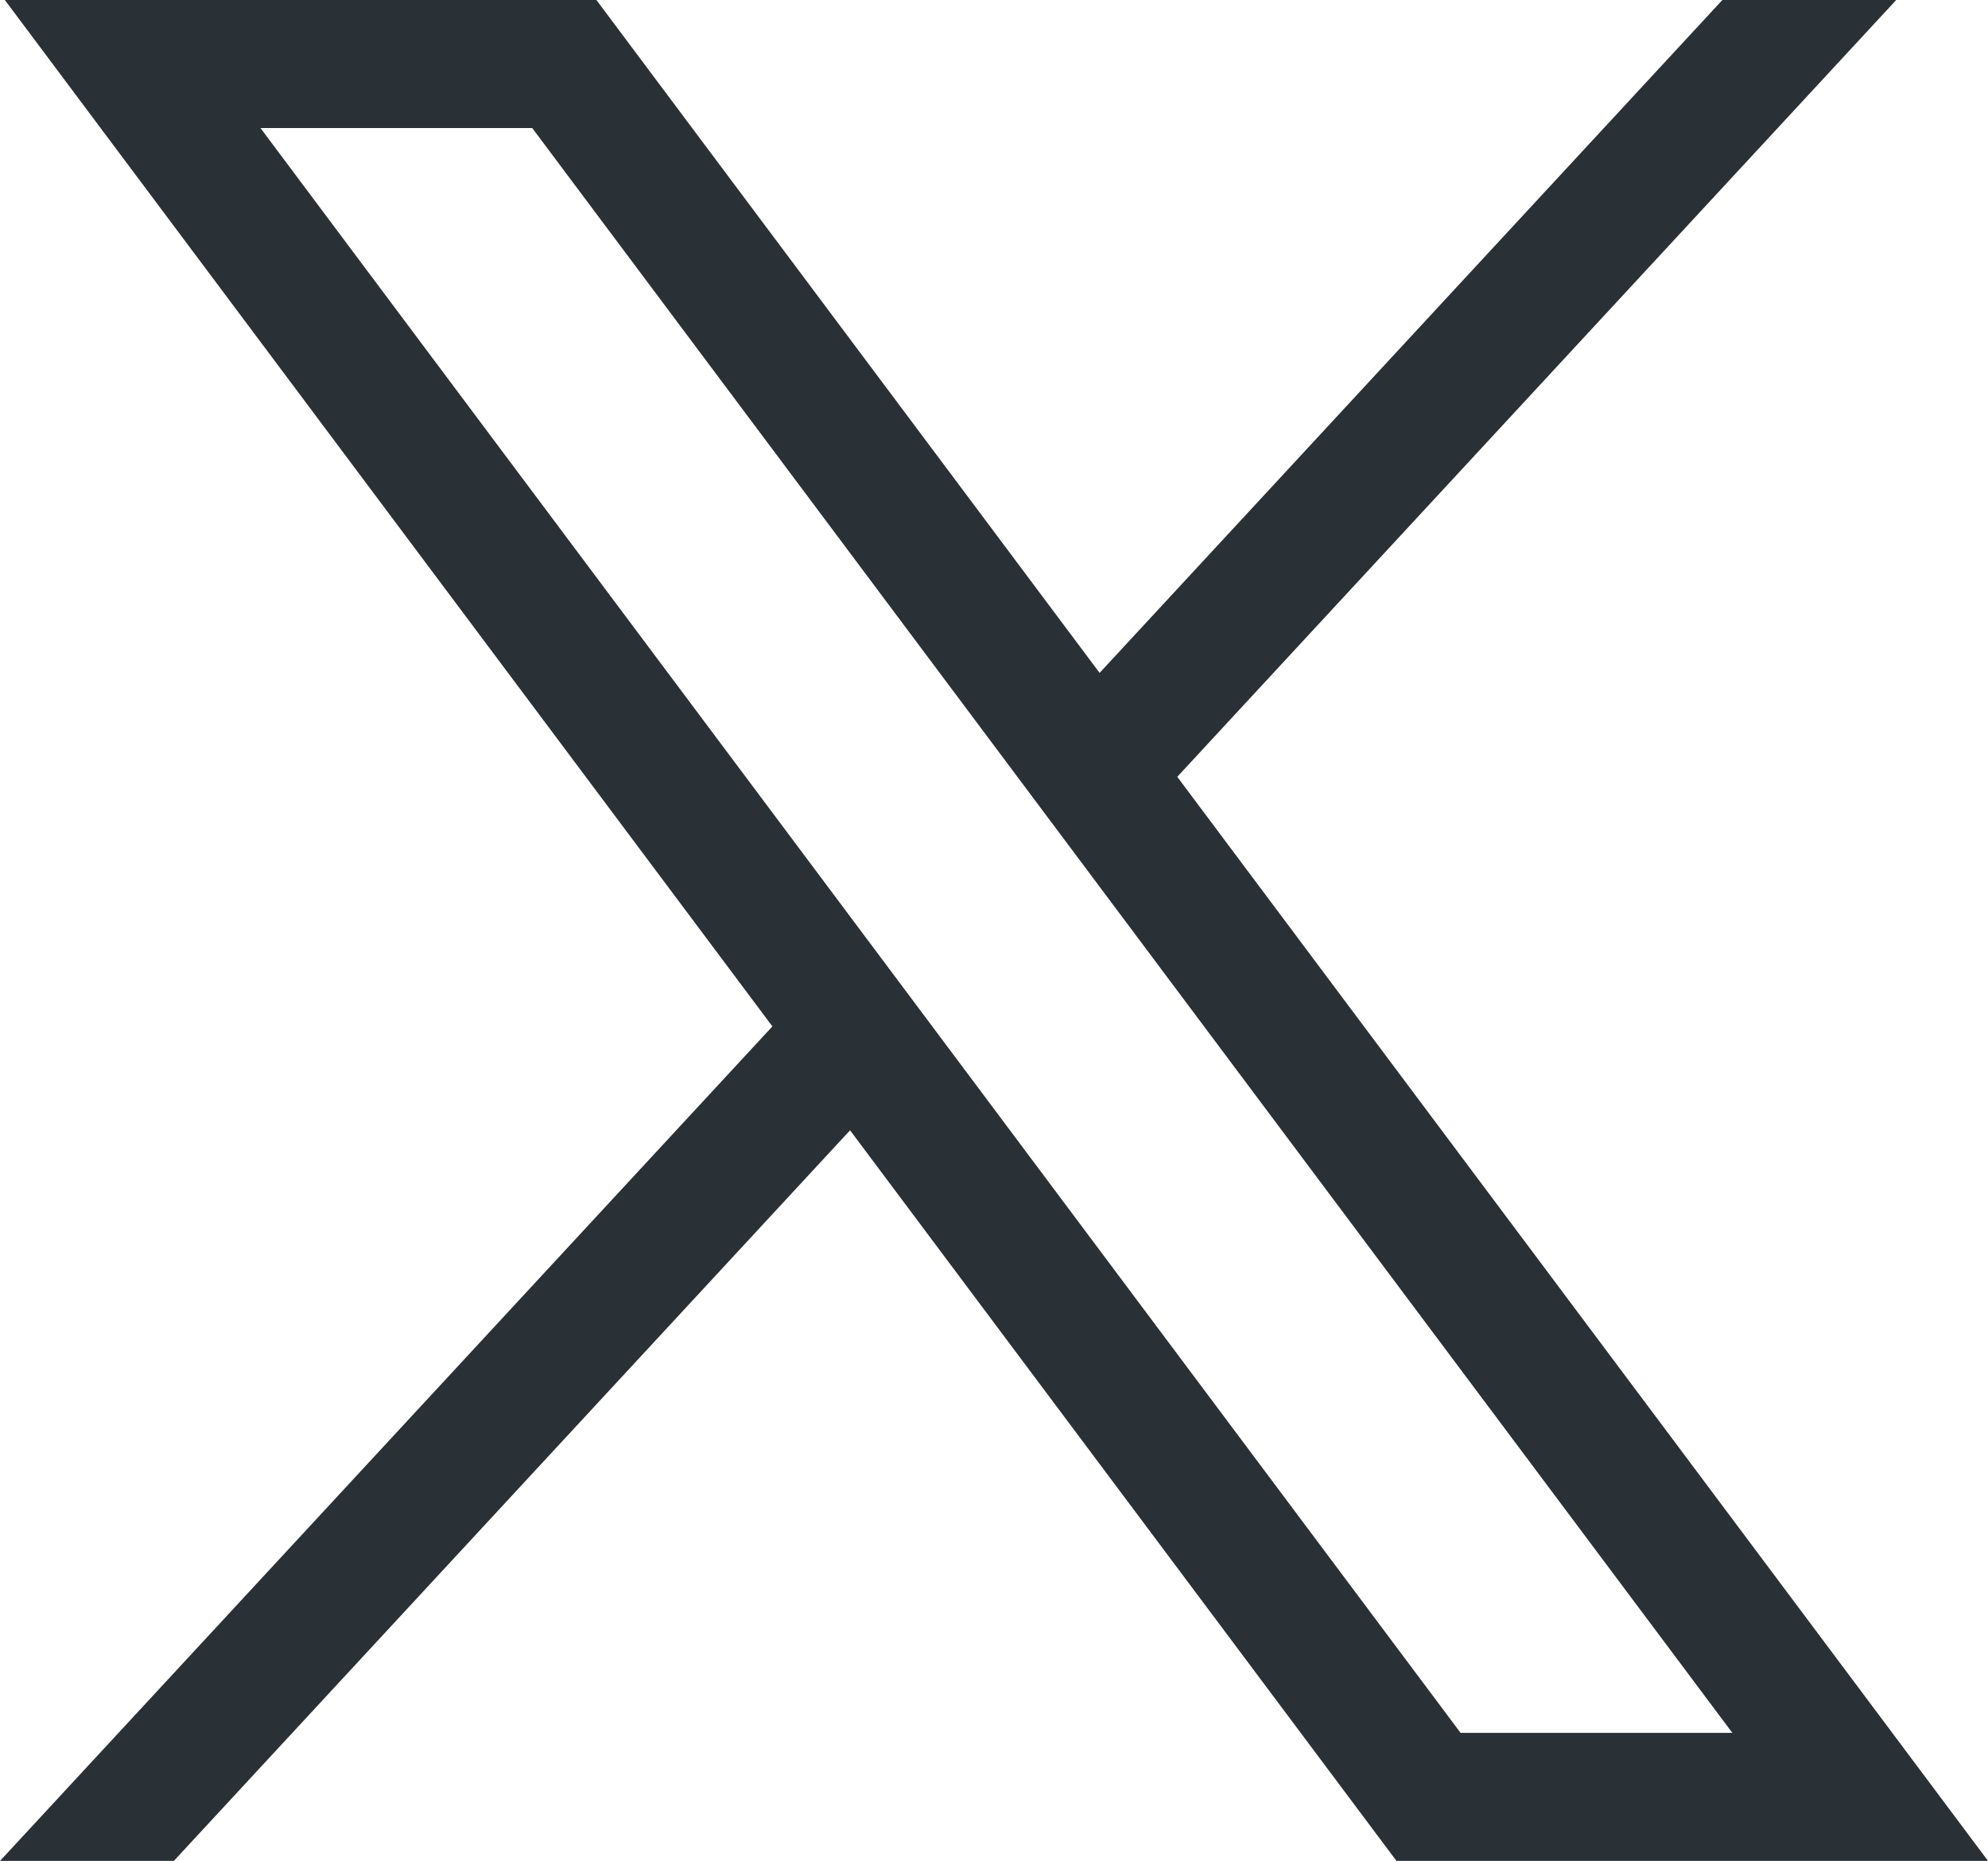
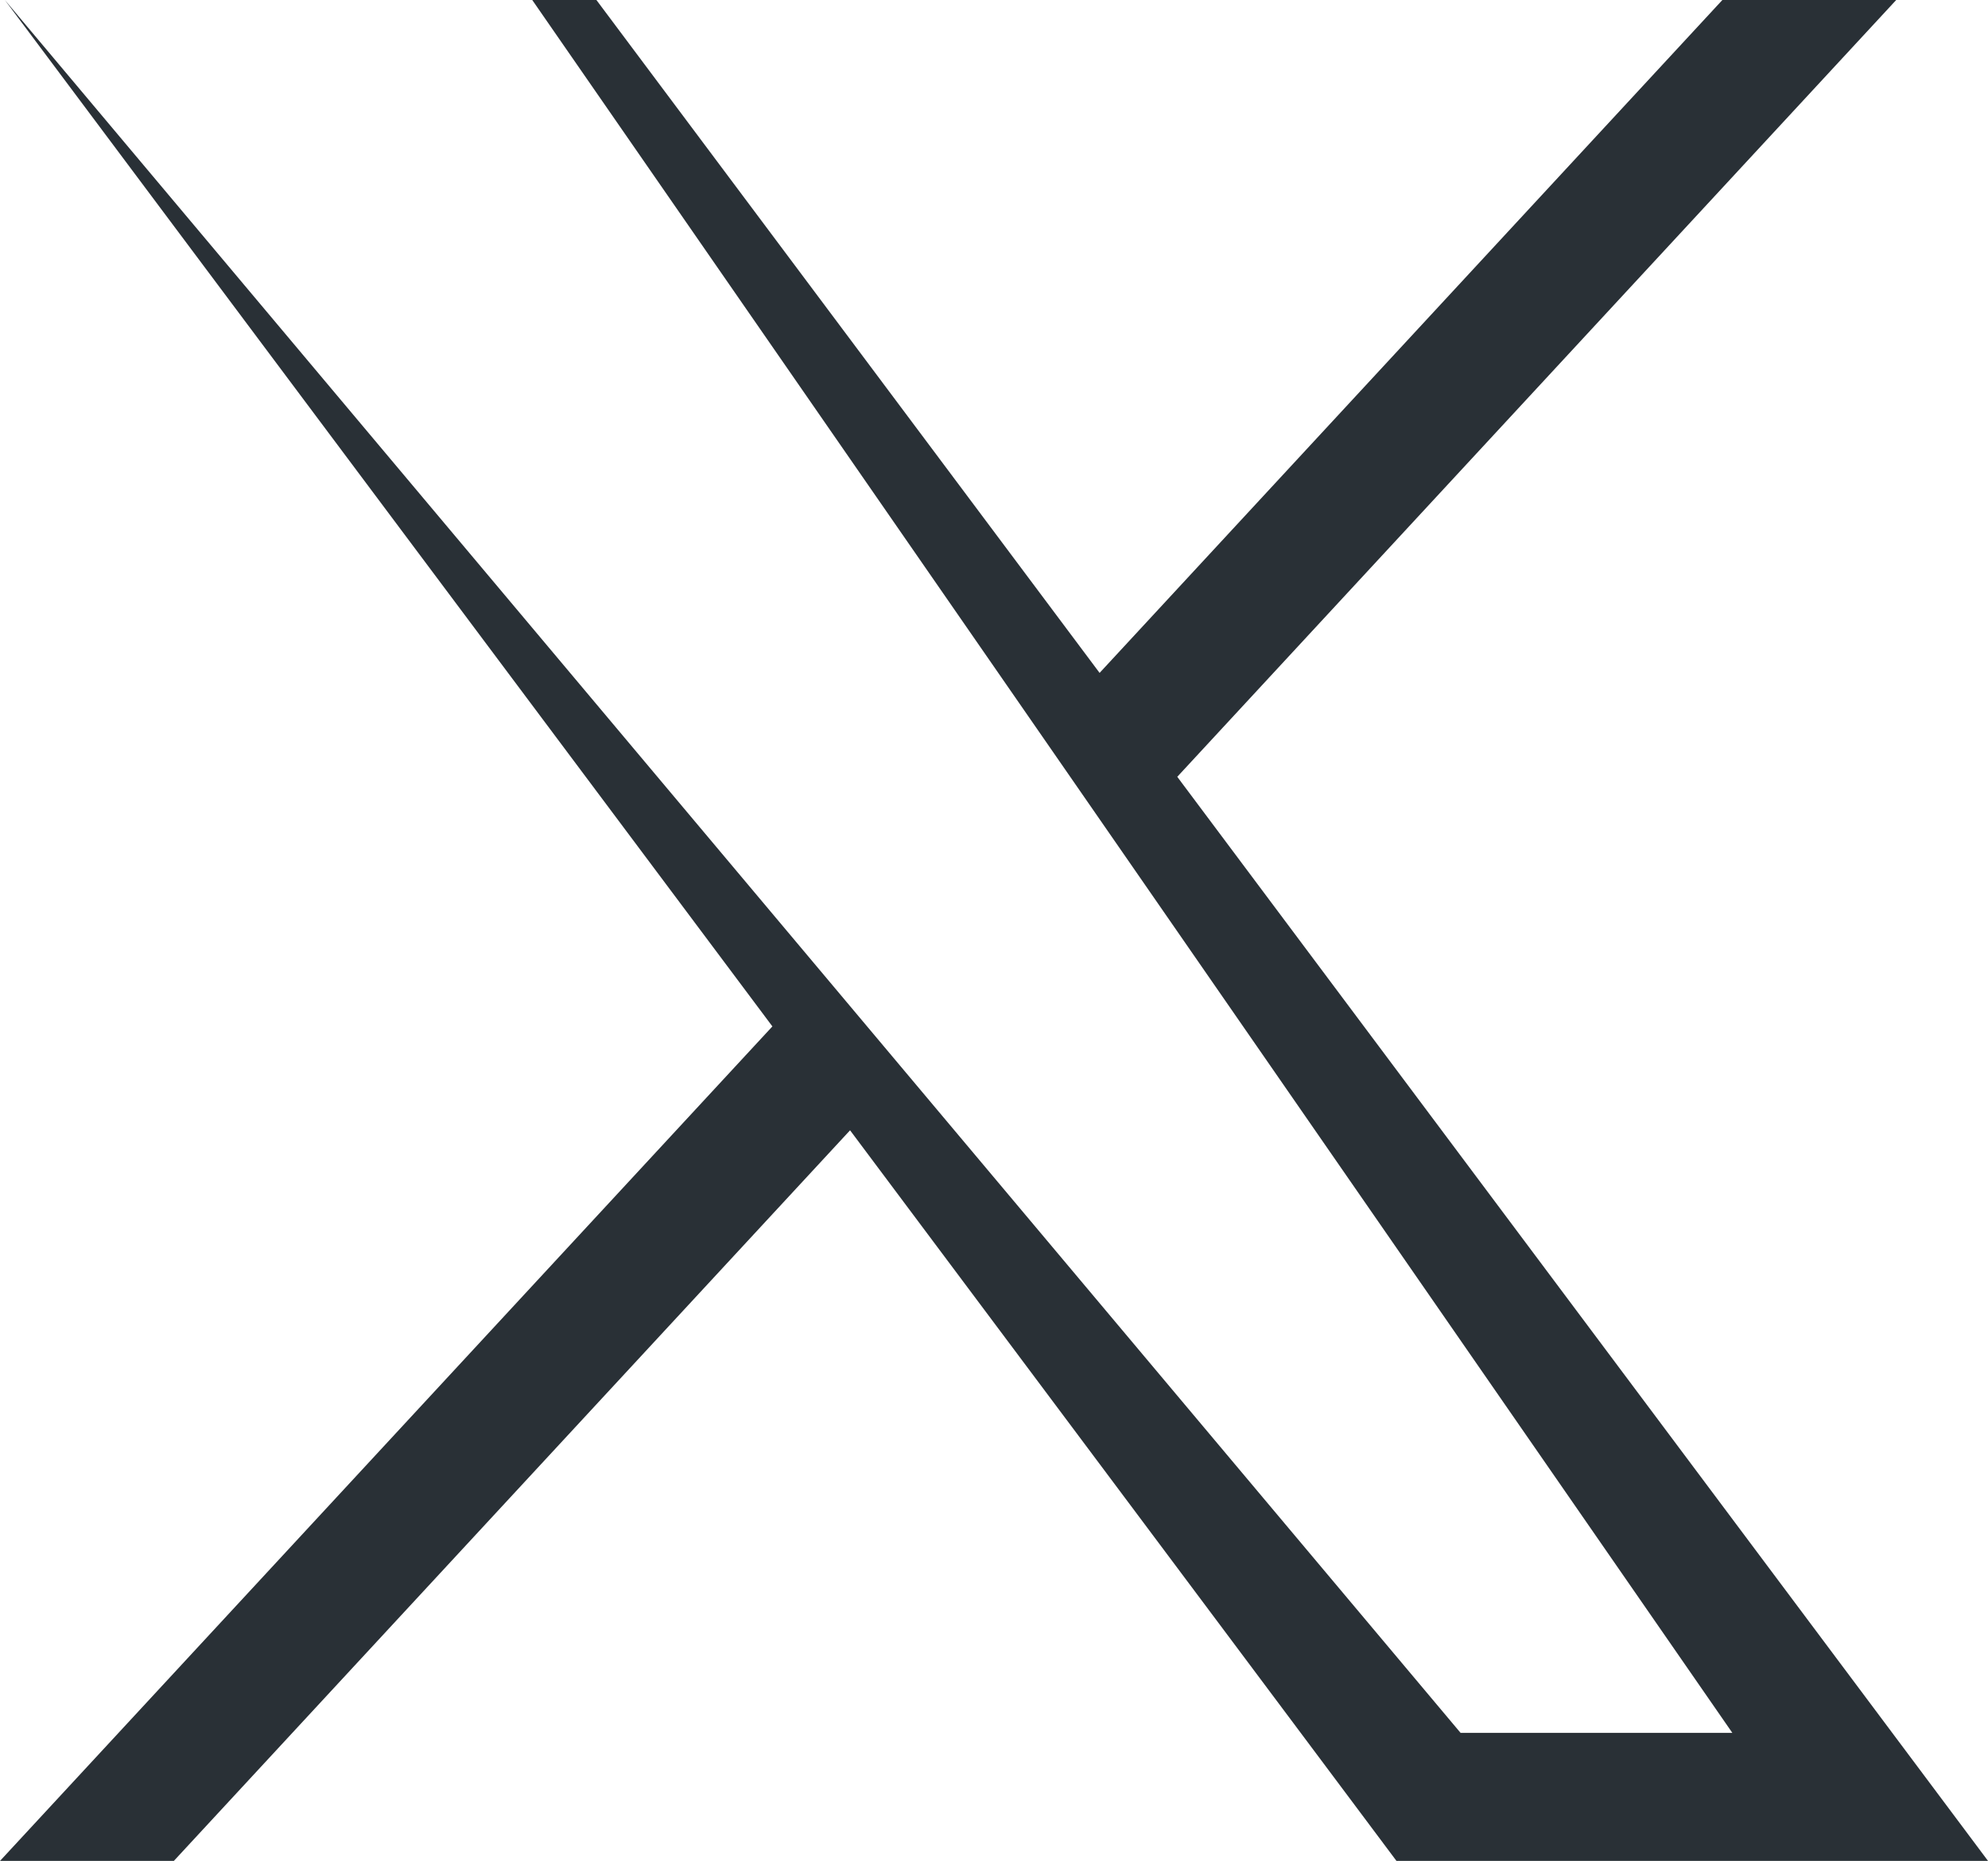
<svg xmlns="http://www.w3.org/2000/svg" viewBox="0 0 1000.78 936.69">
  <defs>
    <style>.cls-1{fill:#293036;}</style>
  </defs>
  <g id="Capa_2" data-name="Capa 2">
    <g id="svg5">
      <g id="layer1">
-         <path id="path1009" class="cls-1" d="M2.44,0,388.83,516.64,0,936.69H87.51L427.93,568.93,703,936.69h297.8L592.65,391,954.57,0H867.06L553.55,338.7,300.24,0ZM131.13,64.46H267.94L872.07,872.22H735.26Z" />
+         <path id="path1009" class="cls-1" d="M2.44,0,388.83,516.64,0,936.69H87.51L427.93,568.93,703,936.69h297.8L592.65,391,954.57,0H867.06L553.55,338.7,300.24,0ZH267.94L872.07,872.22H735.26Z" />
      </g>
    </g>
  </g>
</svg>